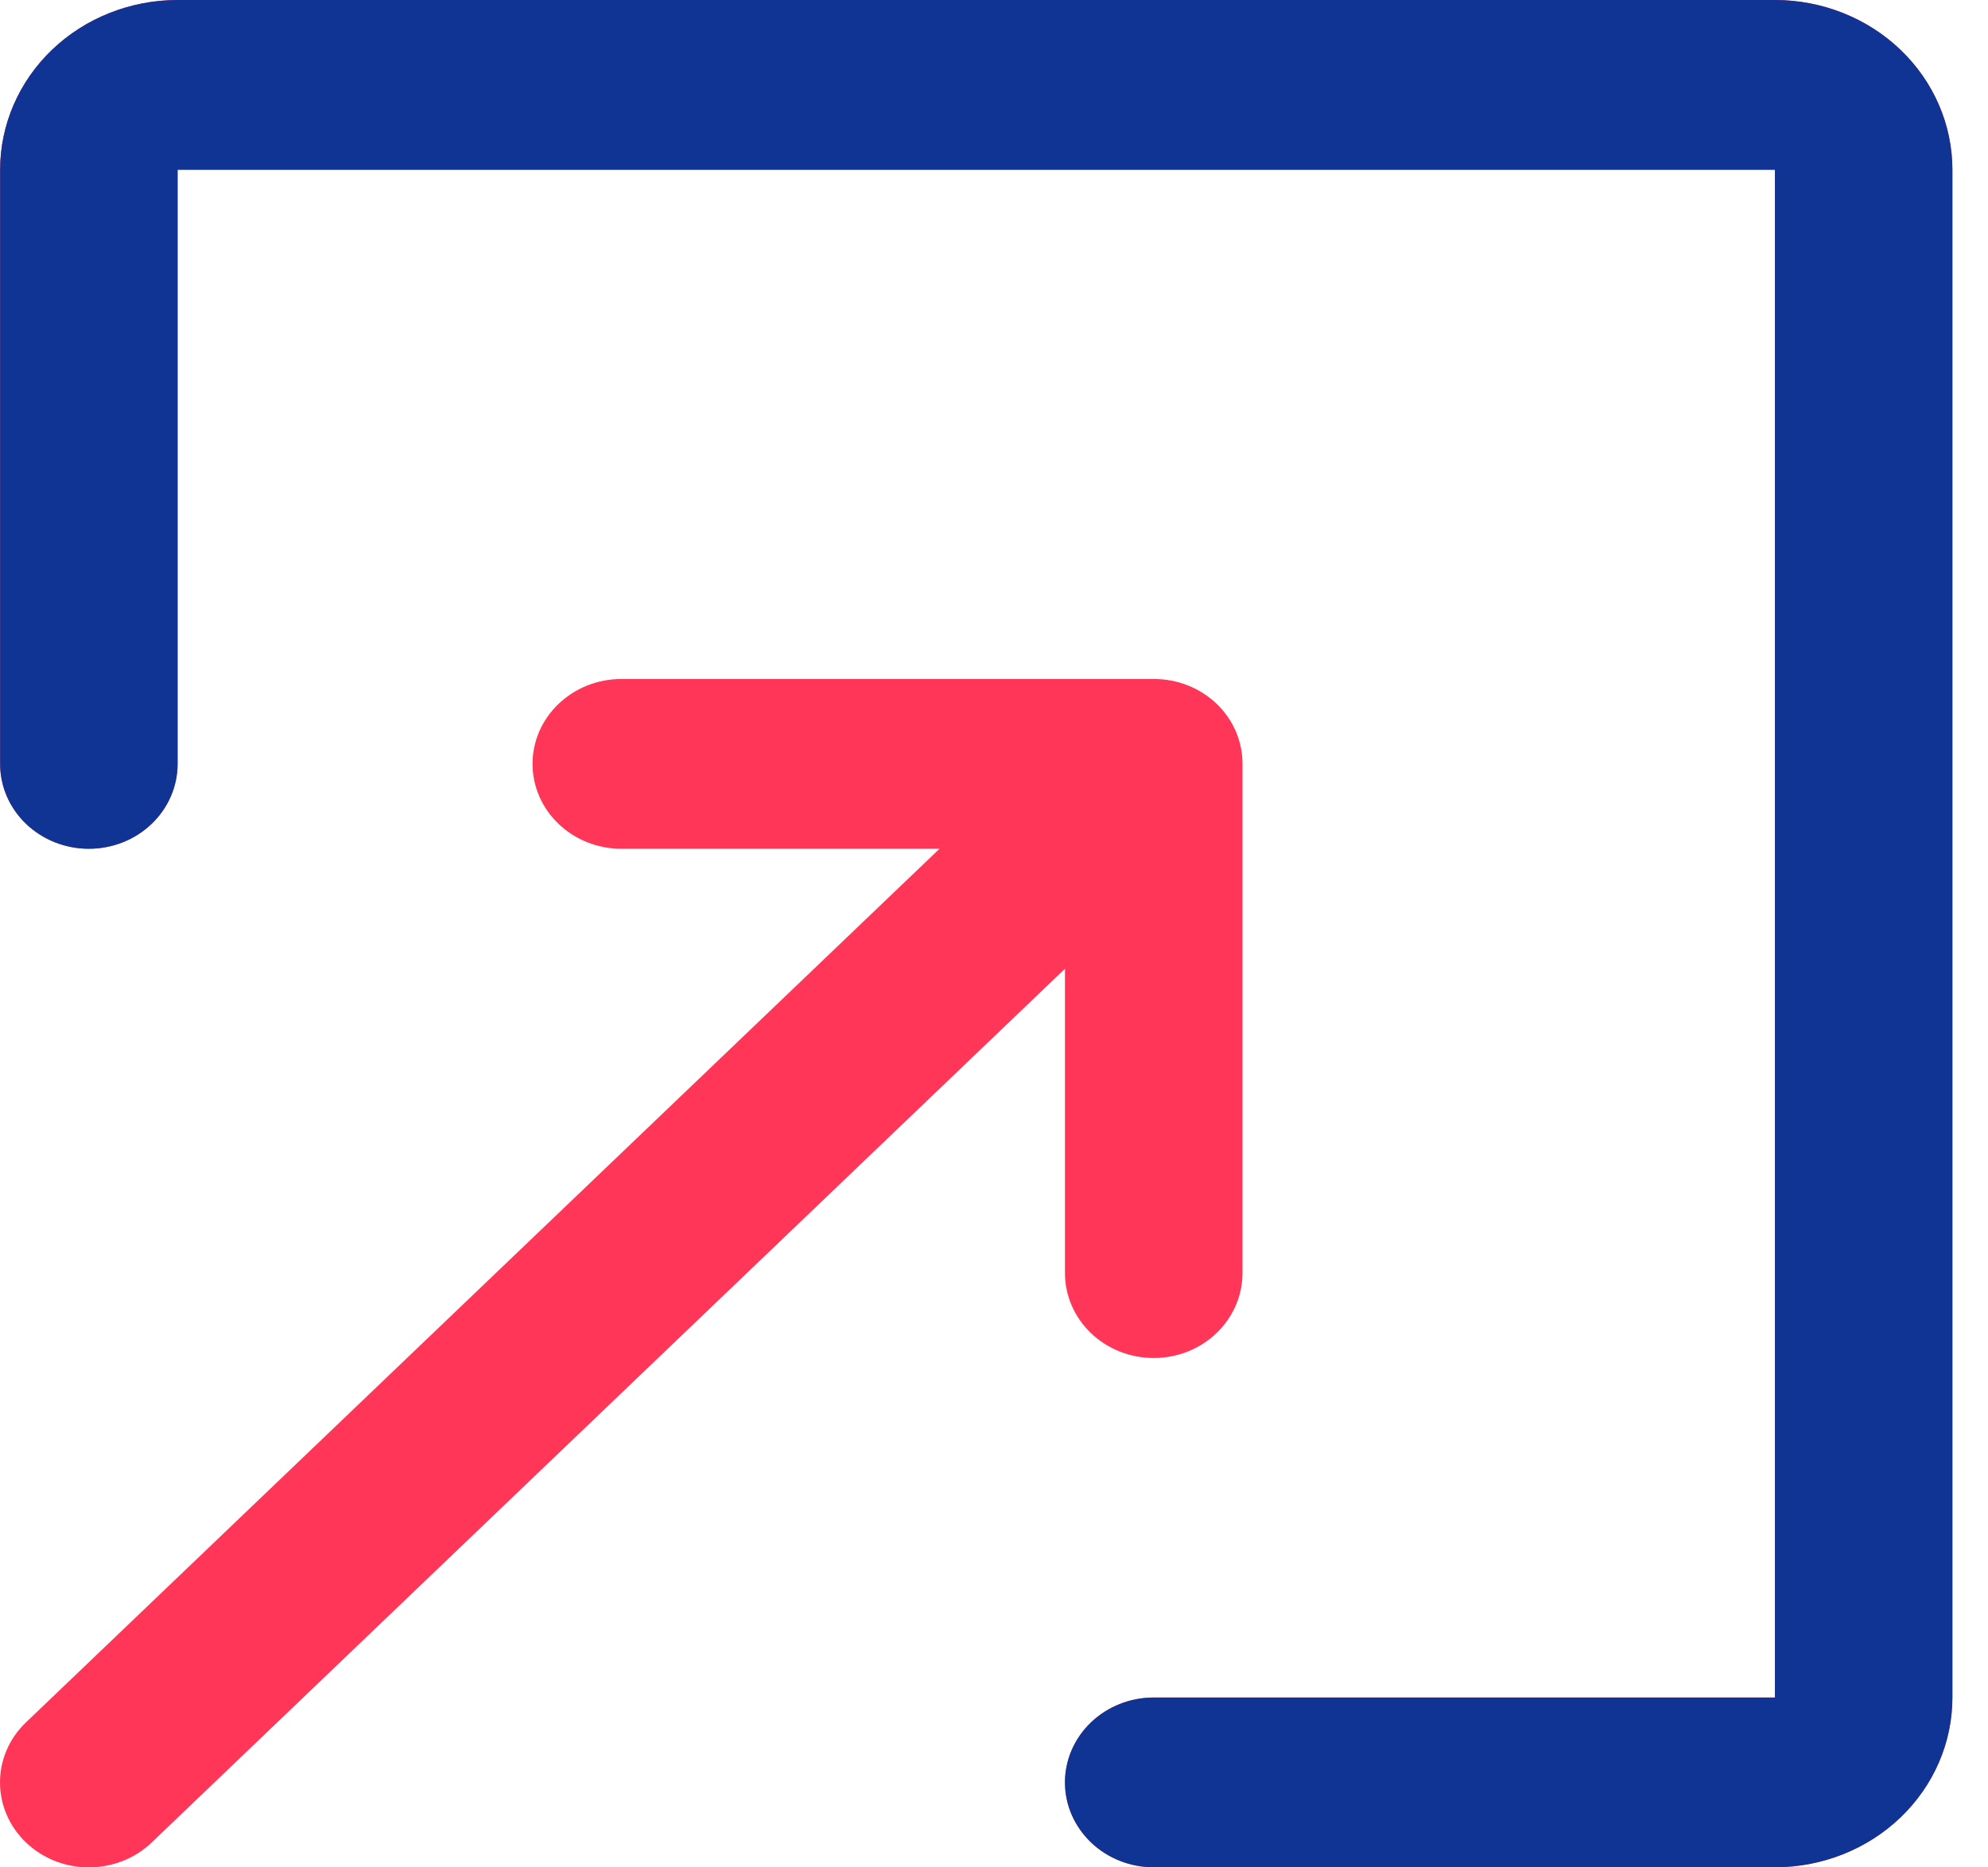
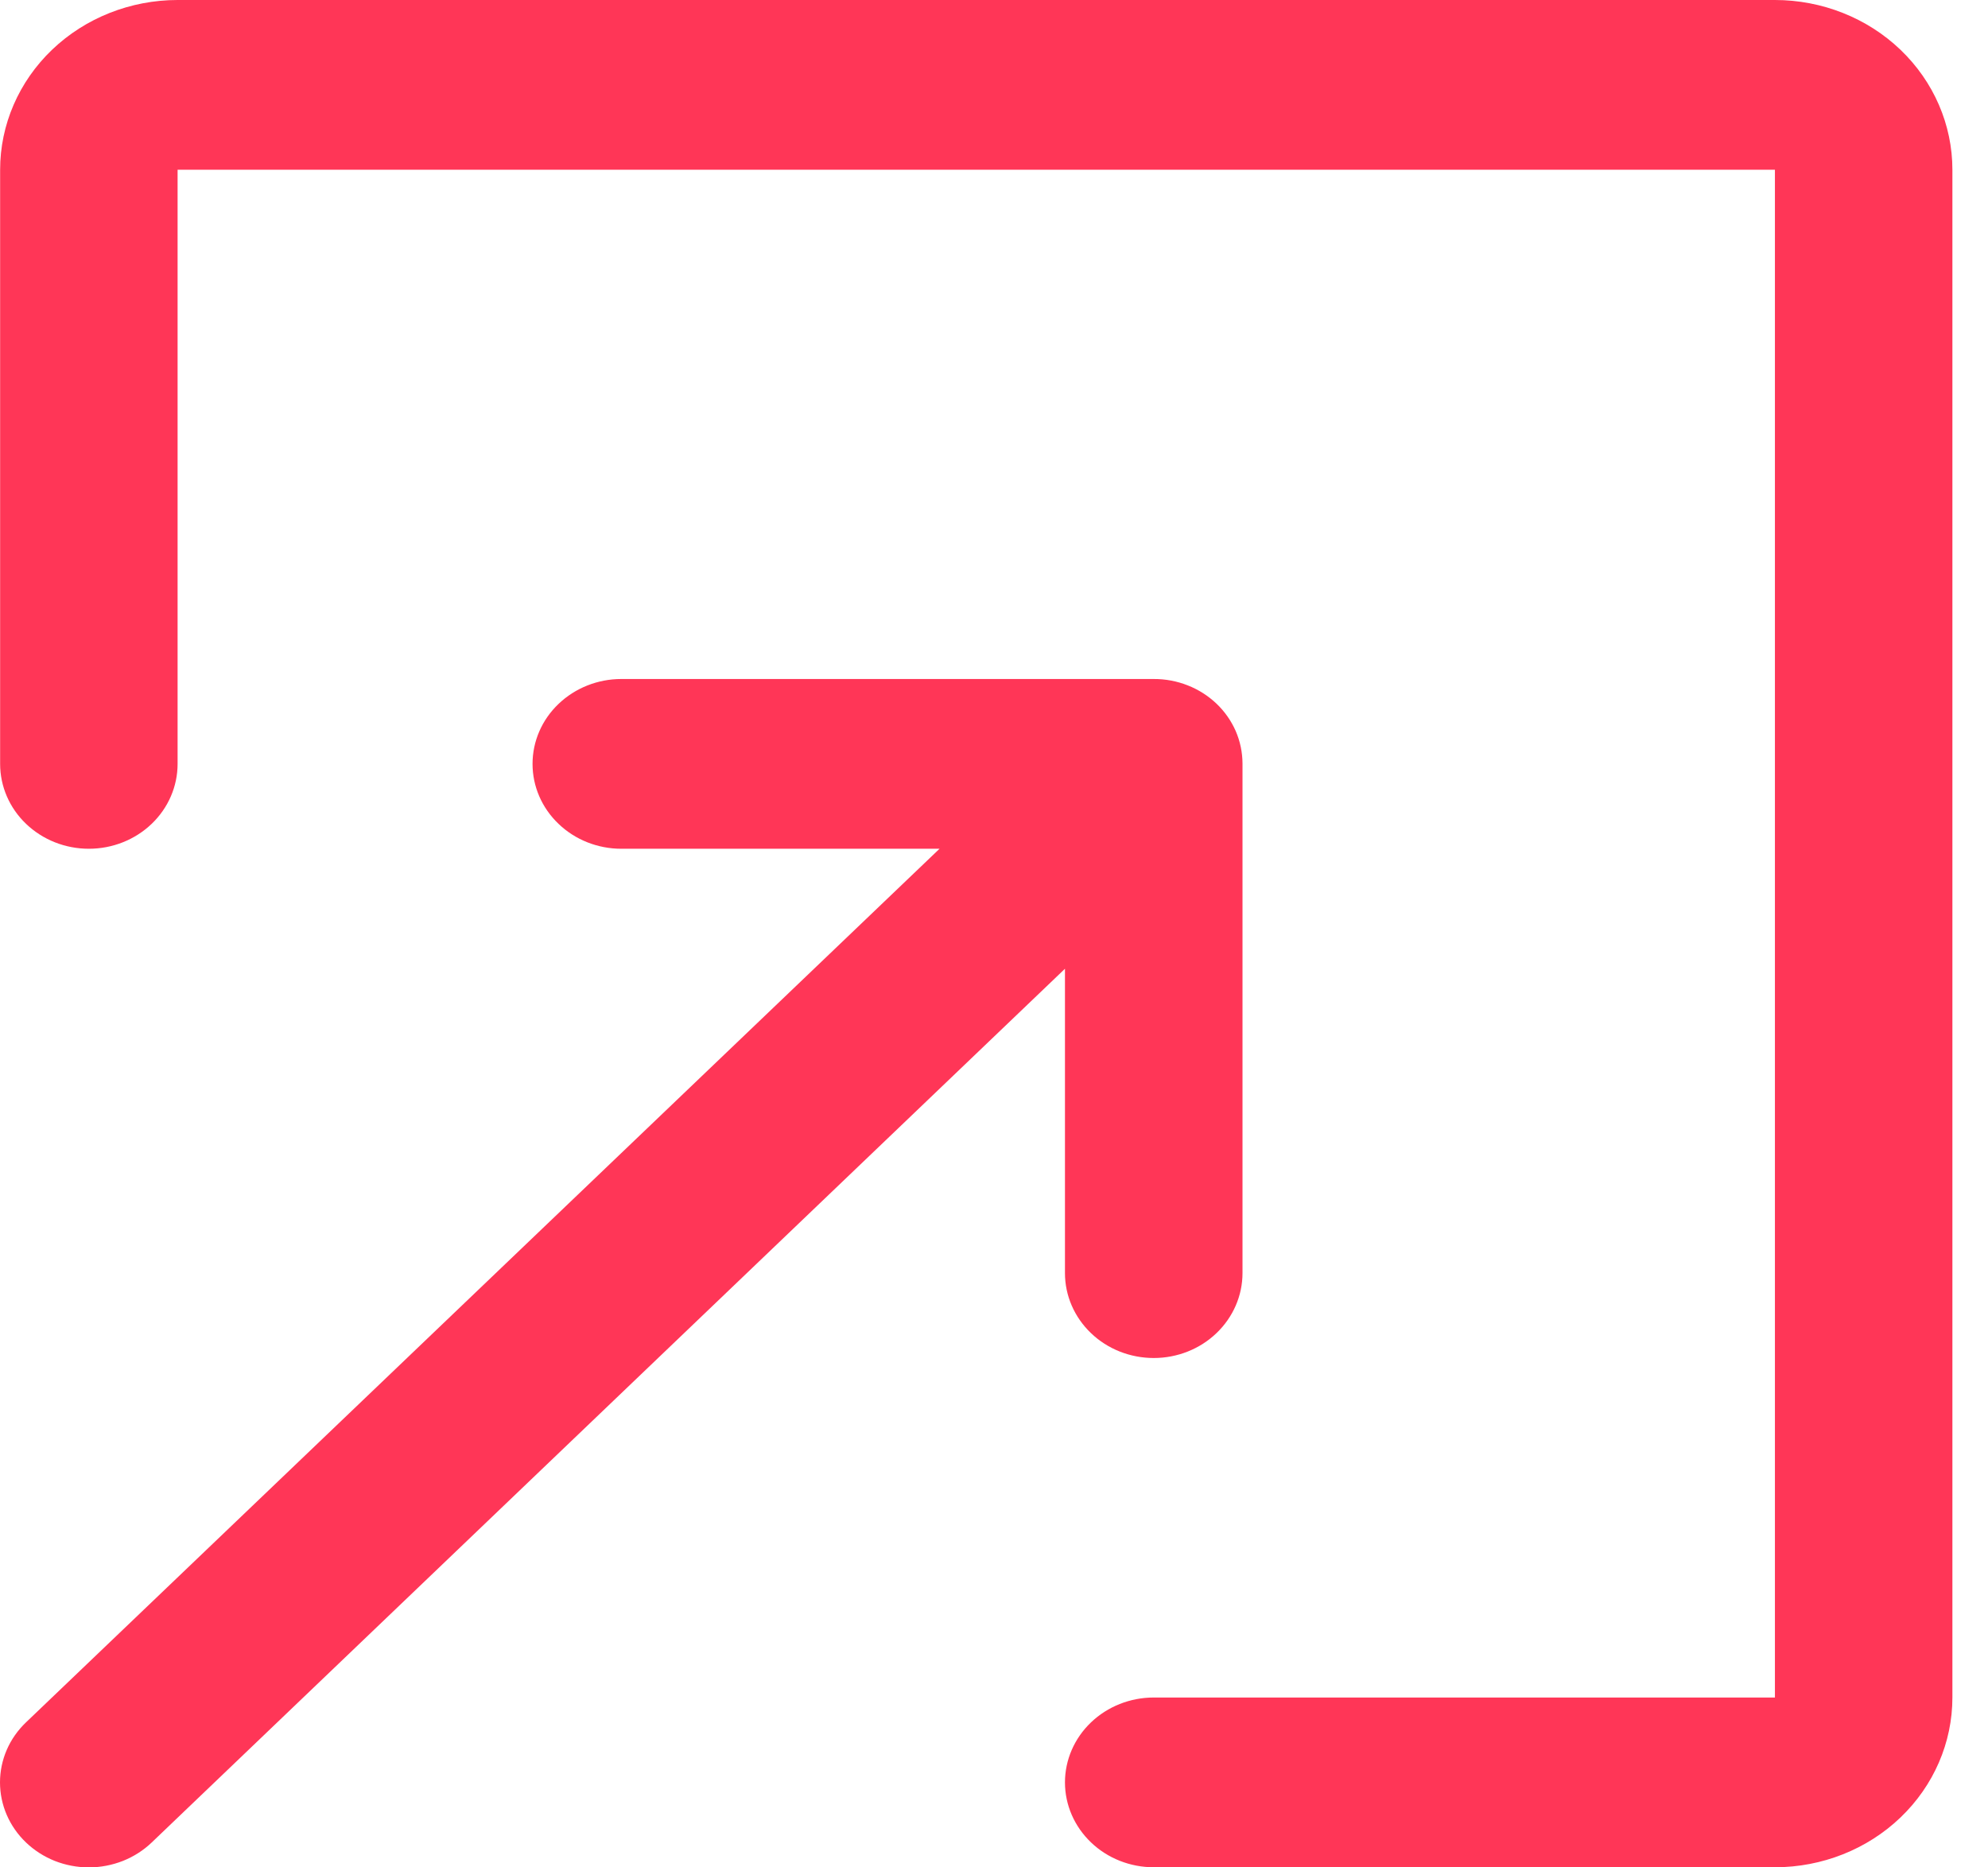
<svg xmlns="http://www.w3.org/2000/svg" width="33" height="31" viewBox="0 0 33 31" fill="none">
  <g clip-path="url(#clip0_37_471)">
    <path fill-rule="evenodd" clip-rule="evenodd" d="M29.463 30.998C30.244 30.998 30.994 30.701 31.546 30.173C32.099 29.644 32.409 28.928 32.409 28.18V2.818C32.409 2.071 32.099 1.354 31.546 0.825C30.994 0.297 30.244 0 29.463 0H2.948C2.167 0 1.417 0.297 0.865 0.825C0.312 1.354 0.002 2.071 0.002 2.818V12.681C0.002 13.055 0.157 13.413 0.433 13.677C0.71 13.942 1.084 14.09 1.475 14.09C1.866 14.09 2.24 13.942 2.517 13.677C2.793 13.413 2.948 13.055 2.948 12.681V2.818H29.463V28.18H19.152C18.761 28.18 18.386 28.329 18.11 28.593C17.834 28.857 17.678 29.215 17.678 29.589C17.678 29.963 17.834 30.321 18.11 30.585C18.386 30.85 18.761 30.998 19.152 30.998H29.463ZM20.625 12.681V21.135C20.625 21.509 20.469 21.867 20.193 22.131C19.917 22.396 19.542 22.544 19.152 22.544C18.761 22.544 18.386 22.396 18.11 22.131C17.834 21.867 17.678 21.509 17.678 21.135V16.082L2.518 30.587C2.381 30.718 2.218 30.822 2.039 30.893C1.86 30.963 1.669 31 1.475 31C1.281 31 1.089 30.963 0.91 30.893C0.732 30.822 0.569 30.718 0.432 30.587C0.295 30.456 0.186 30.3 0.112 30.129C0.038 29.958 0 29.774 0 29.589C0 29.404 0.038 29.221 0.112 29.049C0.186 28.878 0.295 28.723 0.432 28.592L15.596 14.09H10.313C9.923 14.09 9.548 13.942 9.272 13.677C8.995 13.413 8.84 13.055 8.84 12.681C8.84 12.307 8.995 11.949 9.272 11.685C9.548 11.421 9.923 11.272 10.313 11.272H19.152C19.345 11.271 19.536 11.307 19.714 11.377C19.893 11.447 20.055 11.55 20.192 11.68C20.329 11.81 20.437 11.965 20.512 12.135C20.586 12.306 20.624 12.488 20.625 12.673" fill="#FF3657" />
-     <path fill-rule="evenodd" clip-rule="evenodd" d="M29.463 30.998C30.244 30.998 30.994 30.701 31.546 30.173C32.099 29.644 32.409 28.928 32.409 28.18V2.818C32.409 2.071 32.099 1.354 31.546 0.825C30.994 0.297 30.244 0 29.463 0H2.948C2.167 0 1.417 0.297 0.865 0.825C0.312 1.354 0.002 2.071 0.002 2.818V12.681C0.002 13.055 0.157 13.413 0.433 13.677C0.71 13.942 1.084 14.09 1.475 14.09C1.866 14.09 2.24 13.942 2.517 13.677C2.793 13.413 2.948 13.055 2.948 12.681V2.818H29.463V28.18H19.152C18.761 28.18 18.386 28.329 18.11 28.593C17.834 28.857 17.678 29.215 17.678 29.589C17.678 29.963 17.834 30.321 18.11 30.585C18.386 30.85 18.761 30.998 19.152 30.998H29.463Z" fill="#0F3493" />
  </g>
  <defs>
    <clipPath id="clip0_37_471">
      <rect width="32.409" height="31" fill="white" />
    </clipPath>
  </defs>
</svg>